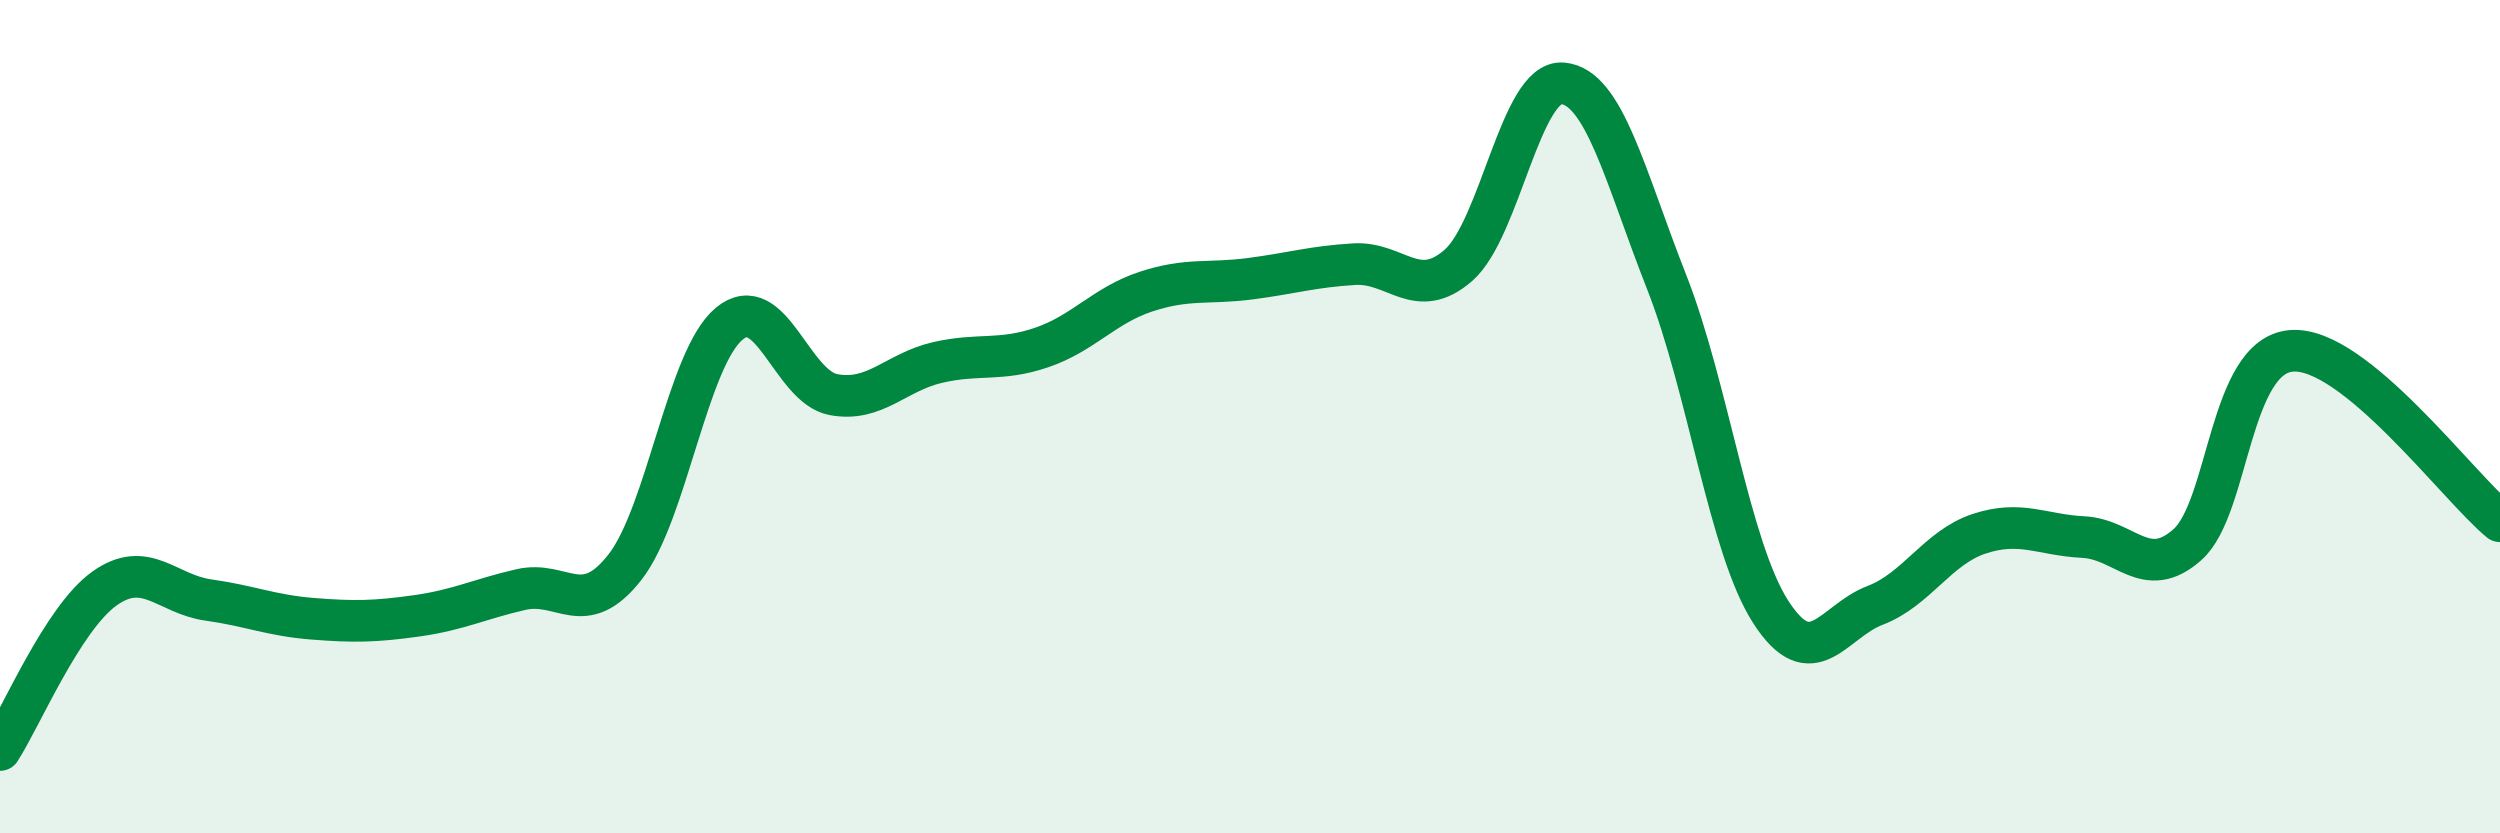
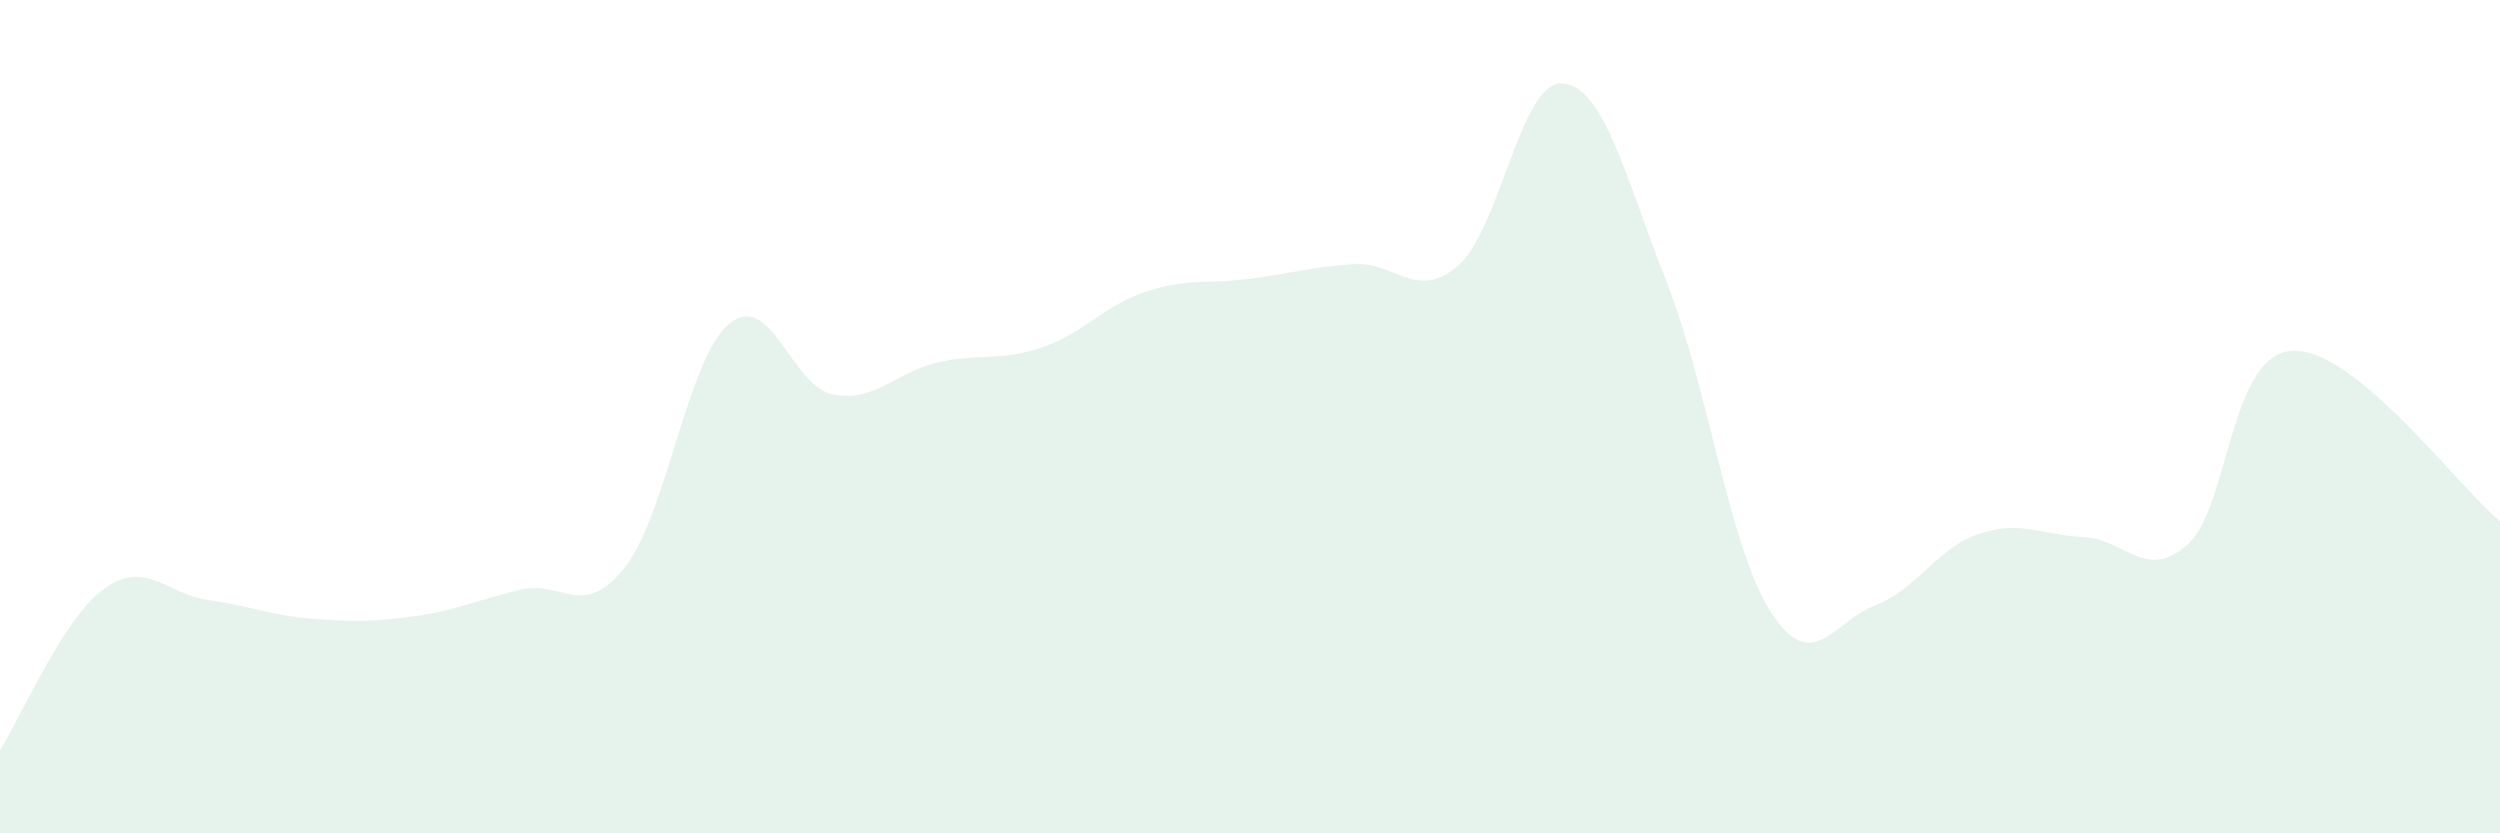
<svg xmlns="http://www.w3.org/2000/svg" width="60" height="20" viewBox="0 0 60 20">
  <path d="M 0,18 C 0.5,17.23 1.5,14.85 2.5,14.13 C 3.5,13.41 4,14.26 5,14.4 C 6,14.54 6.5,14.77 7.5,14.85 C 8.5,14.93 9,14.92 10,14.78 C 11,14.64 11.5,14.38 12.5,14.15 C 13.5,13.92 14,14.89 15,13.61 C 16,12.33 16.5,8.6 17.5,7.77 C 18.5,6.94 19,9.28 20,9.47 C 21,9.66 21.5,8.93 22.5,8.7 C 23.5,8.47 24,8.68 25,8.34 C 26,8 26.5,7.33 27.5,7 C 28.5,6.67 29,6.82 30,6.69 C 31,6.56 31.5,6.4 32.5,6.34 C 33.5,6.28 34,7.24 35,6.37 C 36,5.5 36.5,1.92 37.5,2 C 38.5,2.08 39,4.23 40,6.77 C 41,9.31 41.5,13.14 42.5,14.69 C 43.5,16.24 44,14.91 45,14.53 C 46,14.15 46.5,13.14 47.5,12.81 C 48.5,12.48 49,12.84 50,12.89 C 51,12.94 51.5,13.96 52.5,13.07 C 53.5,12.18 53.5,8.53 55,8.42 C 56.5,8.31 59,11.69 60,12.51L60 20L0 20Z" fill="#008740" opacity="0.1" stroke-linecap="round" stroke-linejoin="round" />
-   <path d="M 0,18 C 0.5,17.23 1.5,14.85 2.5,14.13 C 3.5,13.41 4,14.26 5,14.4 C 6,14.54 6.5,14.77 7.5,14.85 C 8.5,14.93 9,14.92 10,14.78 C 11,14.64 11.5,14.38 12.5,14.15 C 13.5,13.92 14,14.89 15,13.61 C 16,12.33 16.5,8.6 17.5,7.77 C 18.5,6.94 19,9.28 20,9.47 C 21,9.66 21.5,8.93 22.5,8.7 C 23.5,8.47 24,8.68 25,8.34 C 26,8 26.5,7.33 27.5,7 C 28.5,6.67 29,6.82 30,6.69 C 31,6.56 31.5,6.4 32.5,6.34 C 33.5,6.28 34,7.24 35,6.37 C 36,5.5 36.5,1.92 37.5,2 C 38.5,2.08 39,4.23 40,6.77 C 41,9.31 41.5,13.14 42.5,14.69 C 43.5,16.24 44,14.91 45,14.53 C 46,14.15 46.5,13.14 47.5,12.81 C 48.5,12.48 49,12.84 50,12.89 C 51,12.94 51.5,13.96 52.5,13.07 C 53.5,12.18 53.5,8.53 55,8.42 C 56.5,8.31 59,11.69 60,12.51" stroke="#008740" stroke-width="1" fill="none" stroke-linecap="round" stroke-linejoin="round" />
</svg>